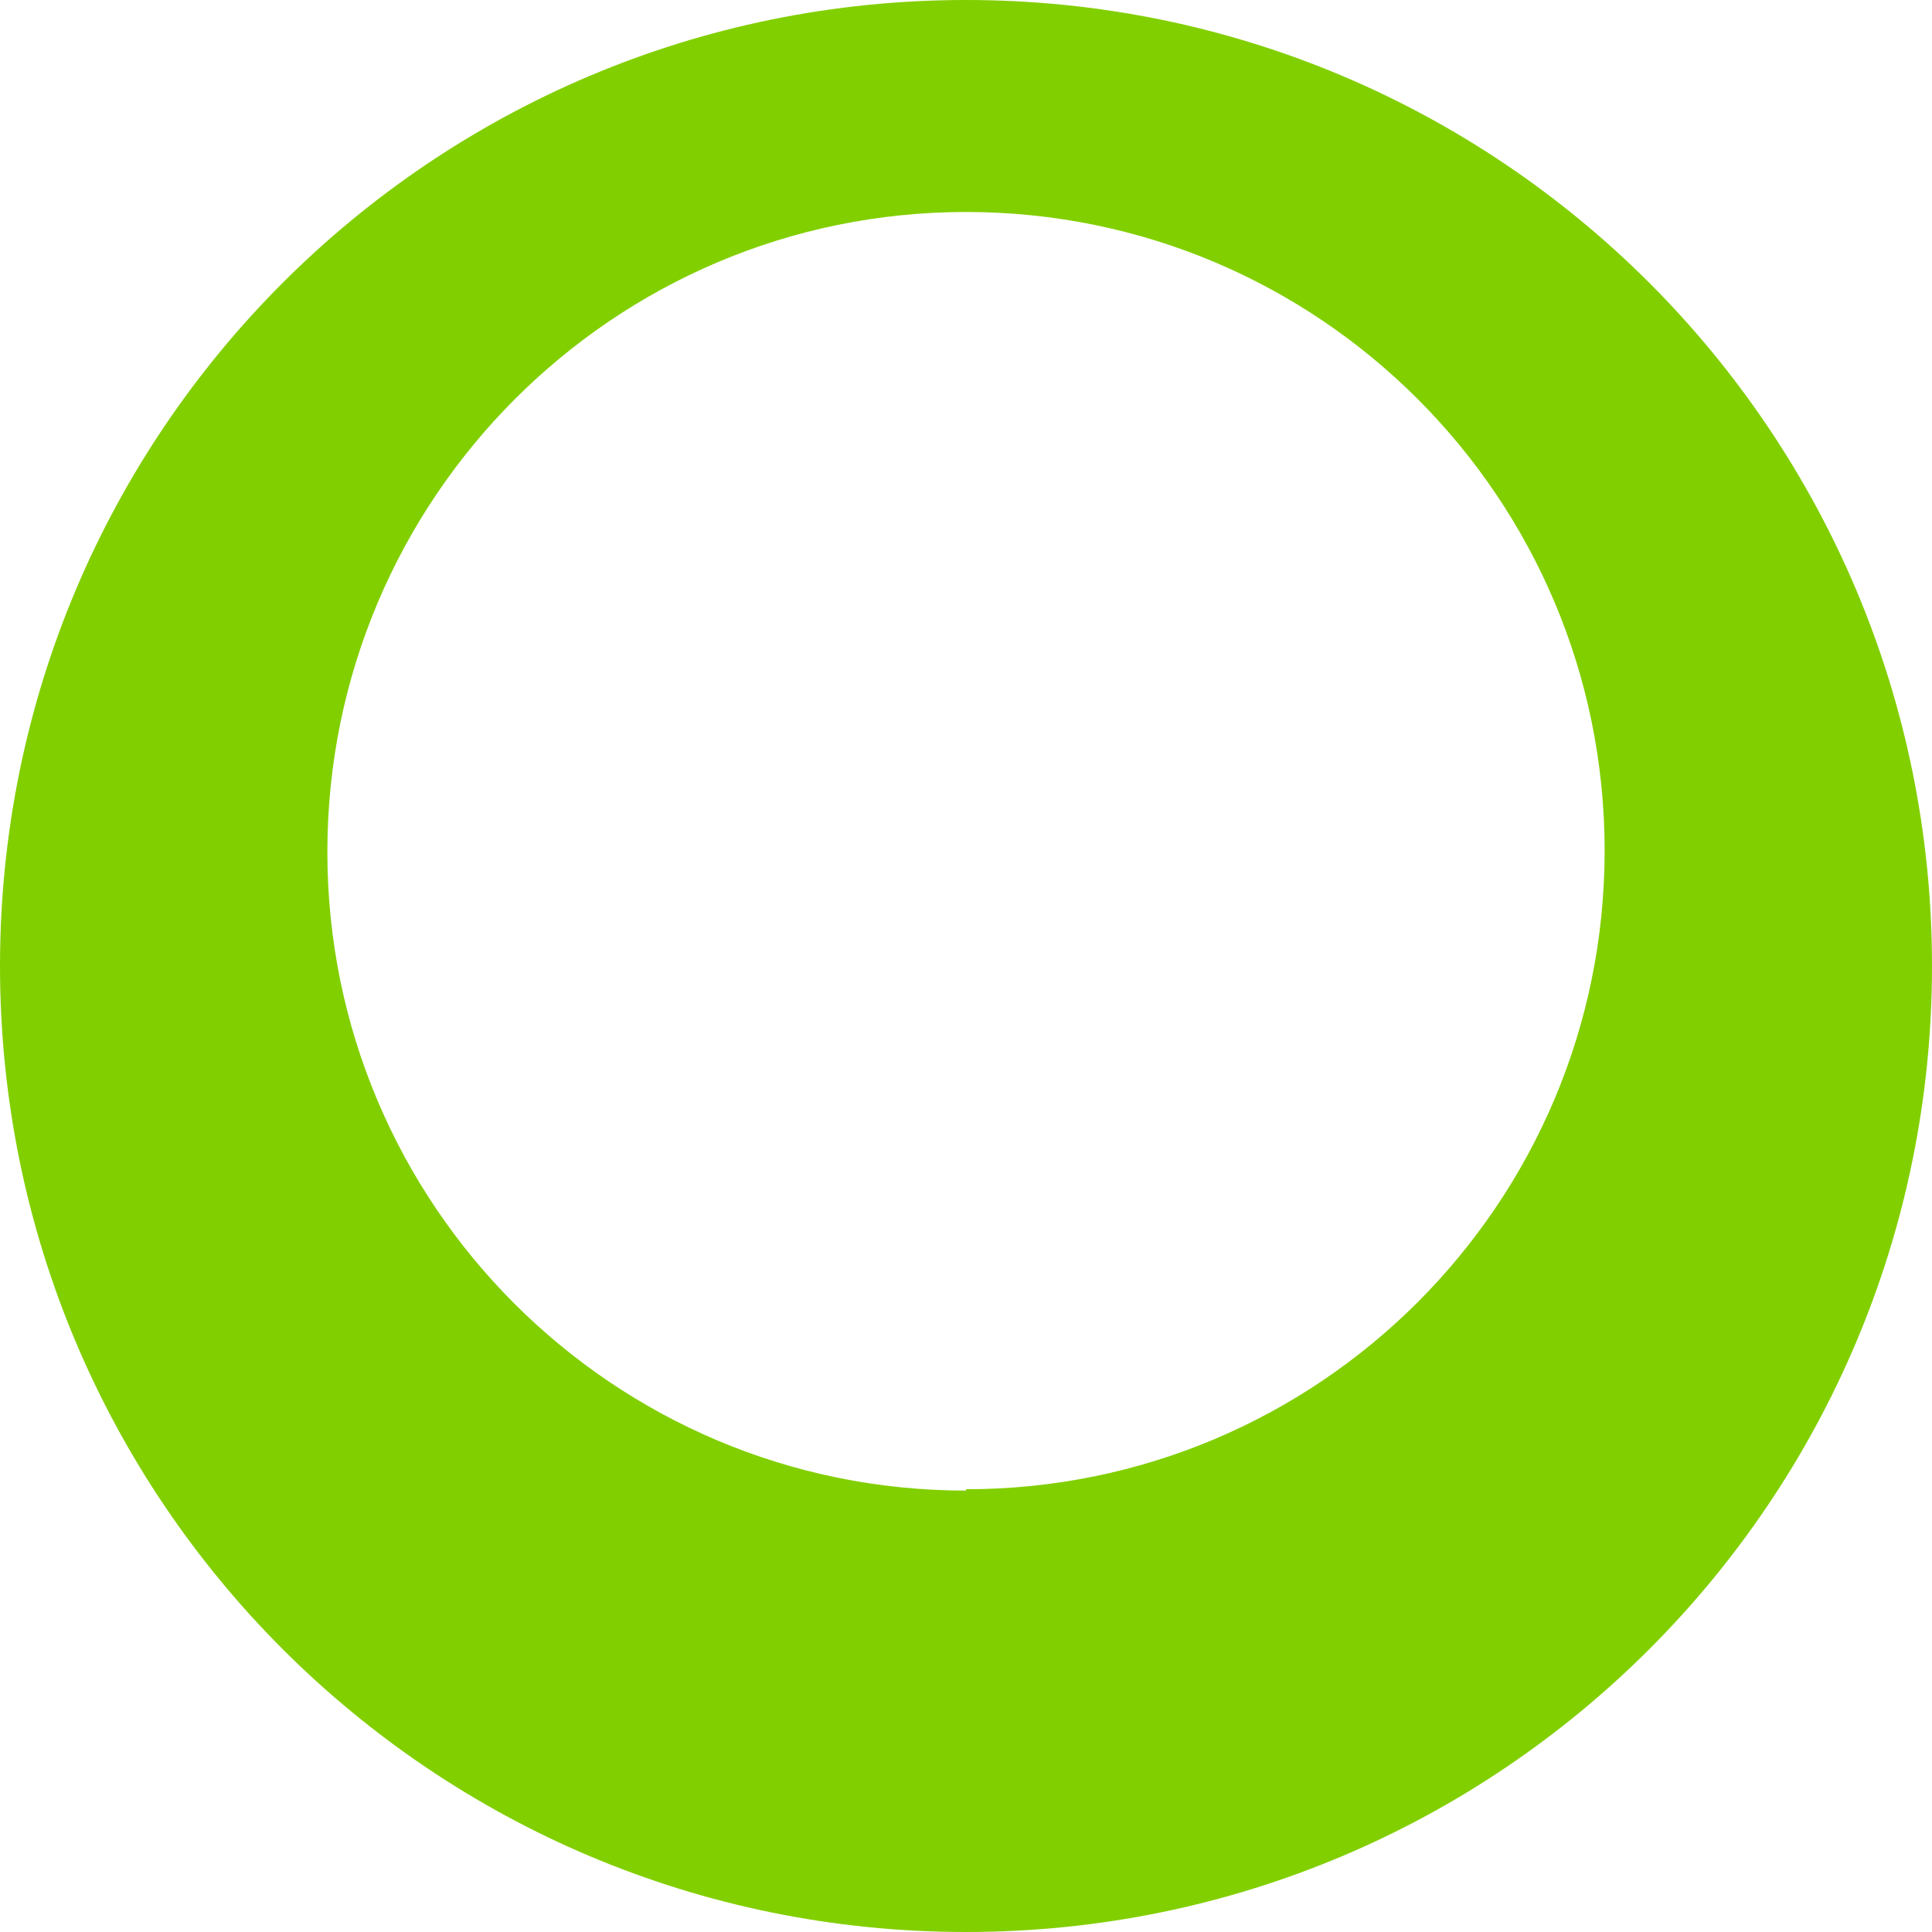
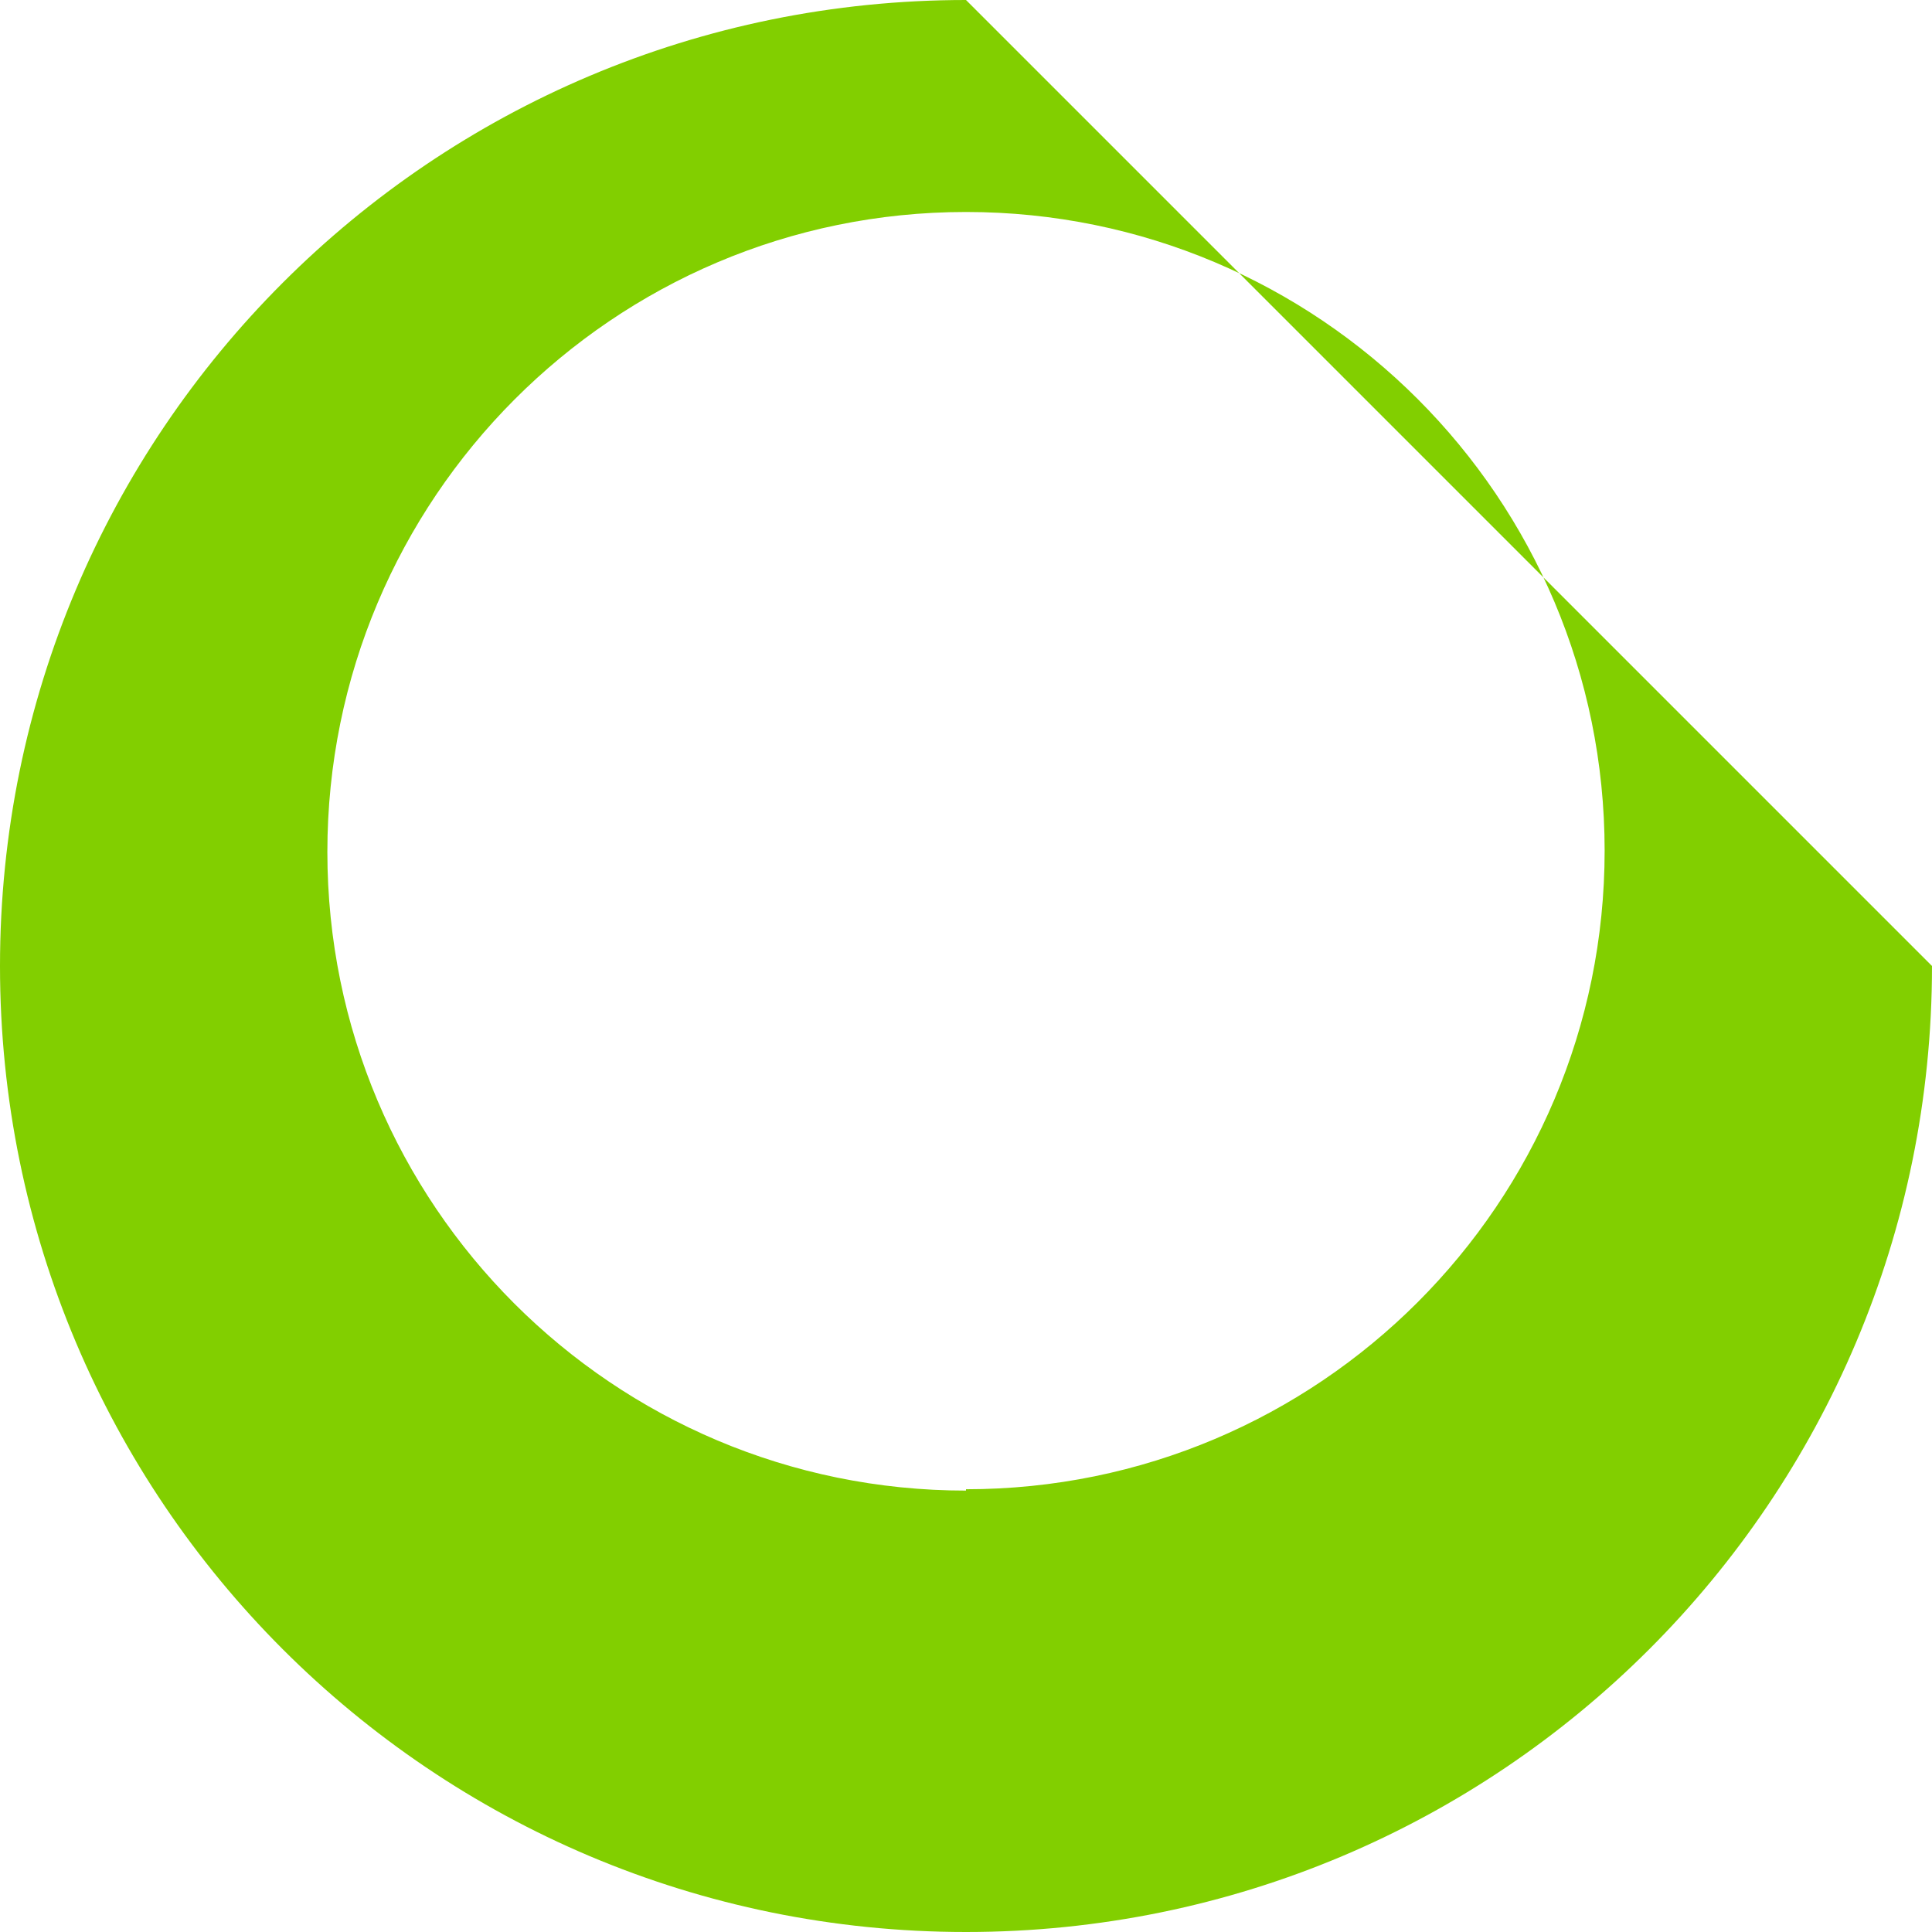
<svg xmlns="http://www.w3.org/2000/svg" id="Layer_1" version="1.1" viewBox="0 0 144 144">
  <defs>
    <style>
      .st0 {
        fill: #82cf00;
      }
    </style>
  </defs>
  <g id="Layer_2">
    <g id="Layer_1-2">
-       <path class="st0" d="M72,0C32.2,0,0,32.2,0,72s32.2,72,72,72,72-32.2,72-72S111.8,0,72,0M72,111.1c-26.3,0-47.6-21.3-47.6-47.6S45.7,15.8,72,15.8s47.6,21.3,47.6,47.6-21.3,47.6-47.6,47.6" />
+       <path class="st0" d="M72,0C32.2,0,0,32.2,0,72s32.2,72,72,72,72-32.2,72-72M72,111.1c-26.3,0-47.6-21.3-47.6-47.6S45.7,15.8,72,15.8s47.6,21.3,47.6,47.6-21.3,47.6-47.6,47.6" />
    </g>
  </g>
</svg>